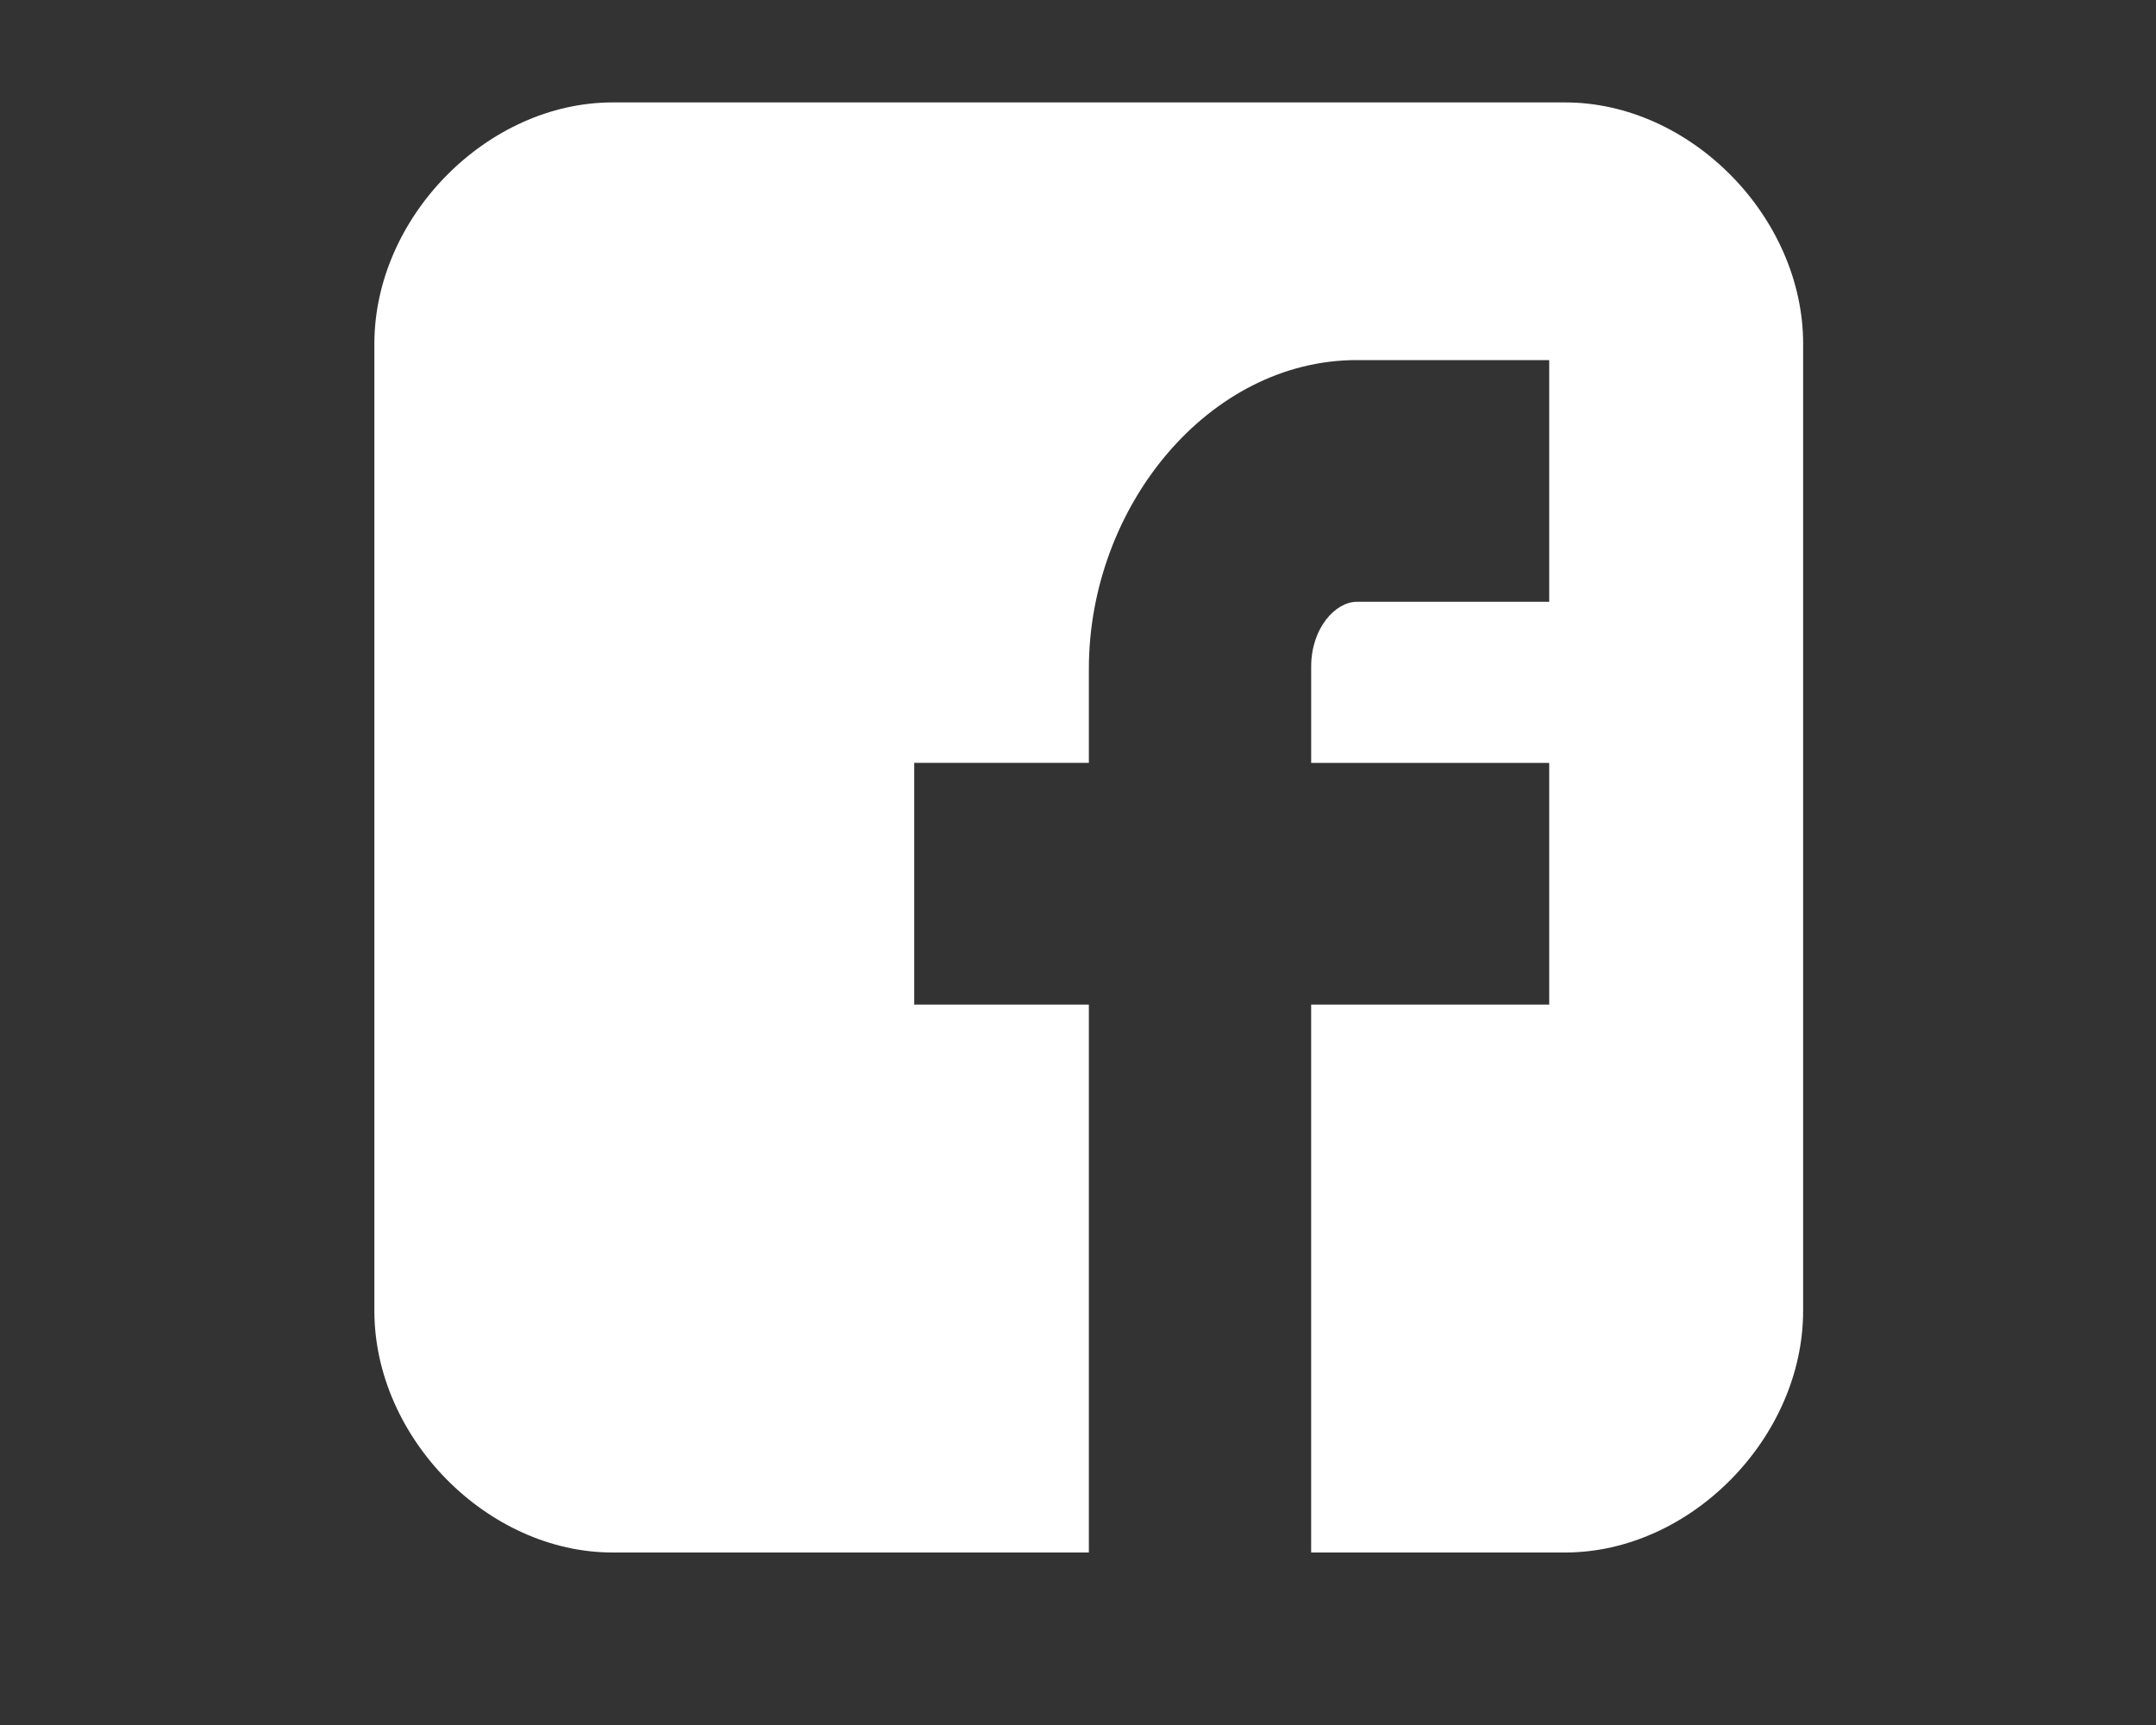
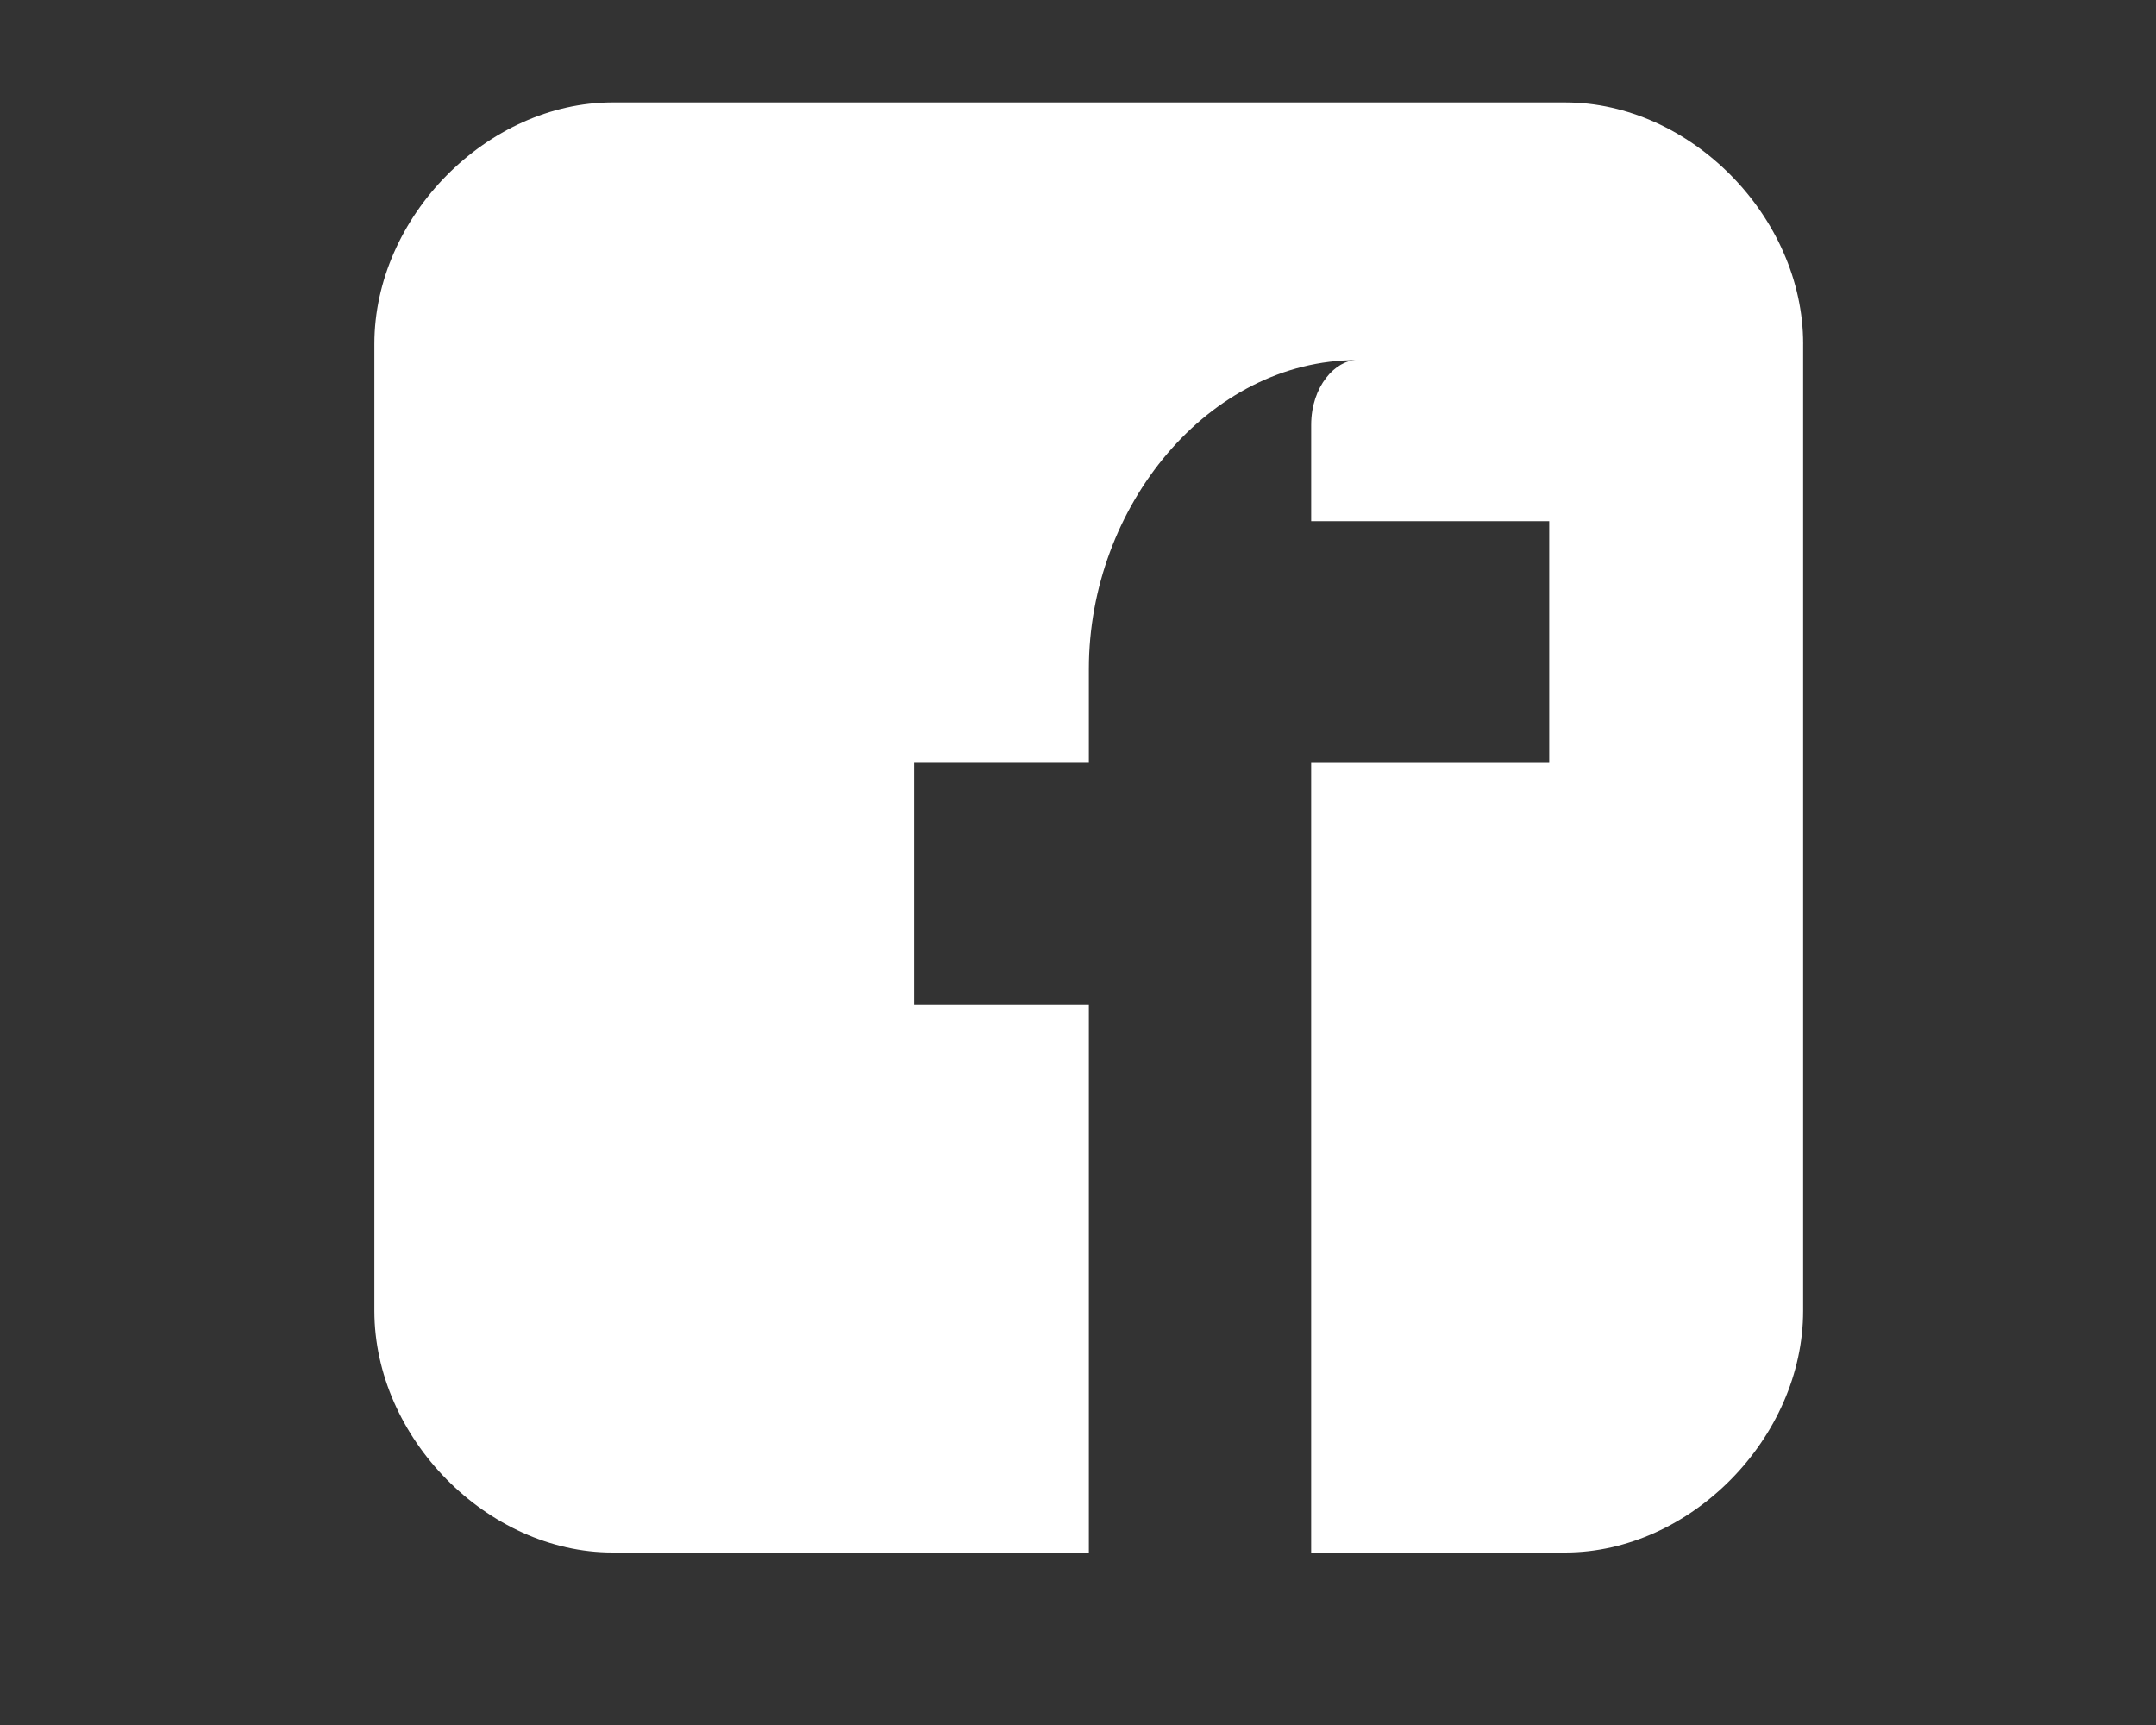
<svg xmlns="http://www.w3.org/2000/svg" version="1.1" id="圖層_1" x="0px" y="0px" width="100px" height="80px" viewBox="0 0 100 80" enable-background="new 0 0 100 80" xml:space="preserve">
  <rect x="0" y="0" width="100" height="80" fill="#333333" stroke="none" />
  <g>
-     <path fill="#FFFFFF" d="M83.634,15.949c0-5.891-5.229-11.199-11.038-11.199H28.414c-5.81,0-11.05,5.309-11.05,11.199v44.84   c0,5.891,5.24,11.211,11.05,11.211h22.09V46.59h-8.1V35.379h8.1V31.02c0-7.54,5.57-14.32,12.421-14.32h8.931v11.21h-8.931   c-0.971,0-2.11,1.2-2.11,3.011v4.459h11.041v11.21H60.814V72h11.781c5.809,0,11.038-5.32,11.038-11.211V15.949z" />
+     <path fill="#FFFFFF" d="M83.634,15.949c0-5.891-5.229-11.199-11.038-11.199H28.414c-5.81,0-11.05,5.309-11.05,11.199v44.84   c0,5.891,5.24,11.211,11.05,11.211h22.09V46.59h-8.1V35.379h8.1V31.02c0-7.54,5.57-14.32,12.421-14.32h8.931h-8.931   c-0.971,0-2.11,1.2-2.11,3.011v4.459h11.041v11.21H60.814V72h11.781c5.809,0,11.038-5.32,11.038-11.211V15.949z" />
  </g>
</svg>